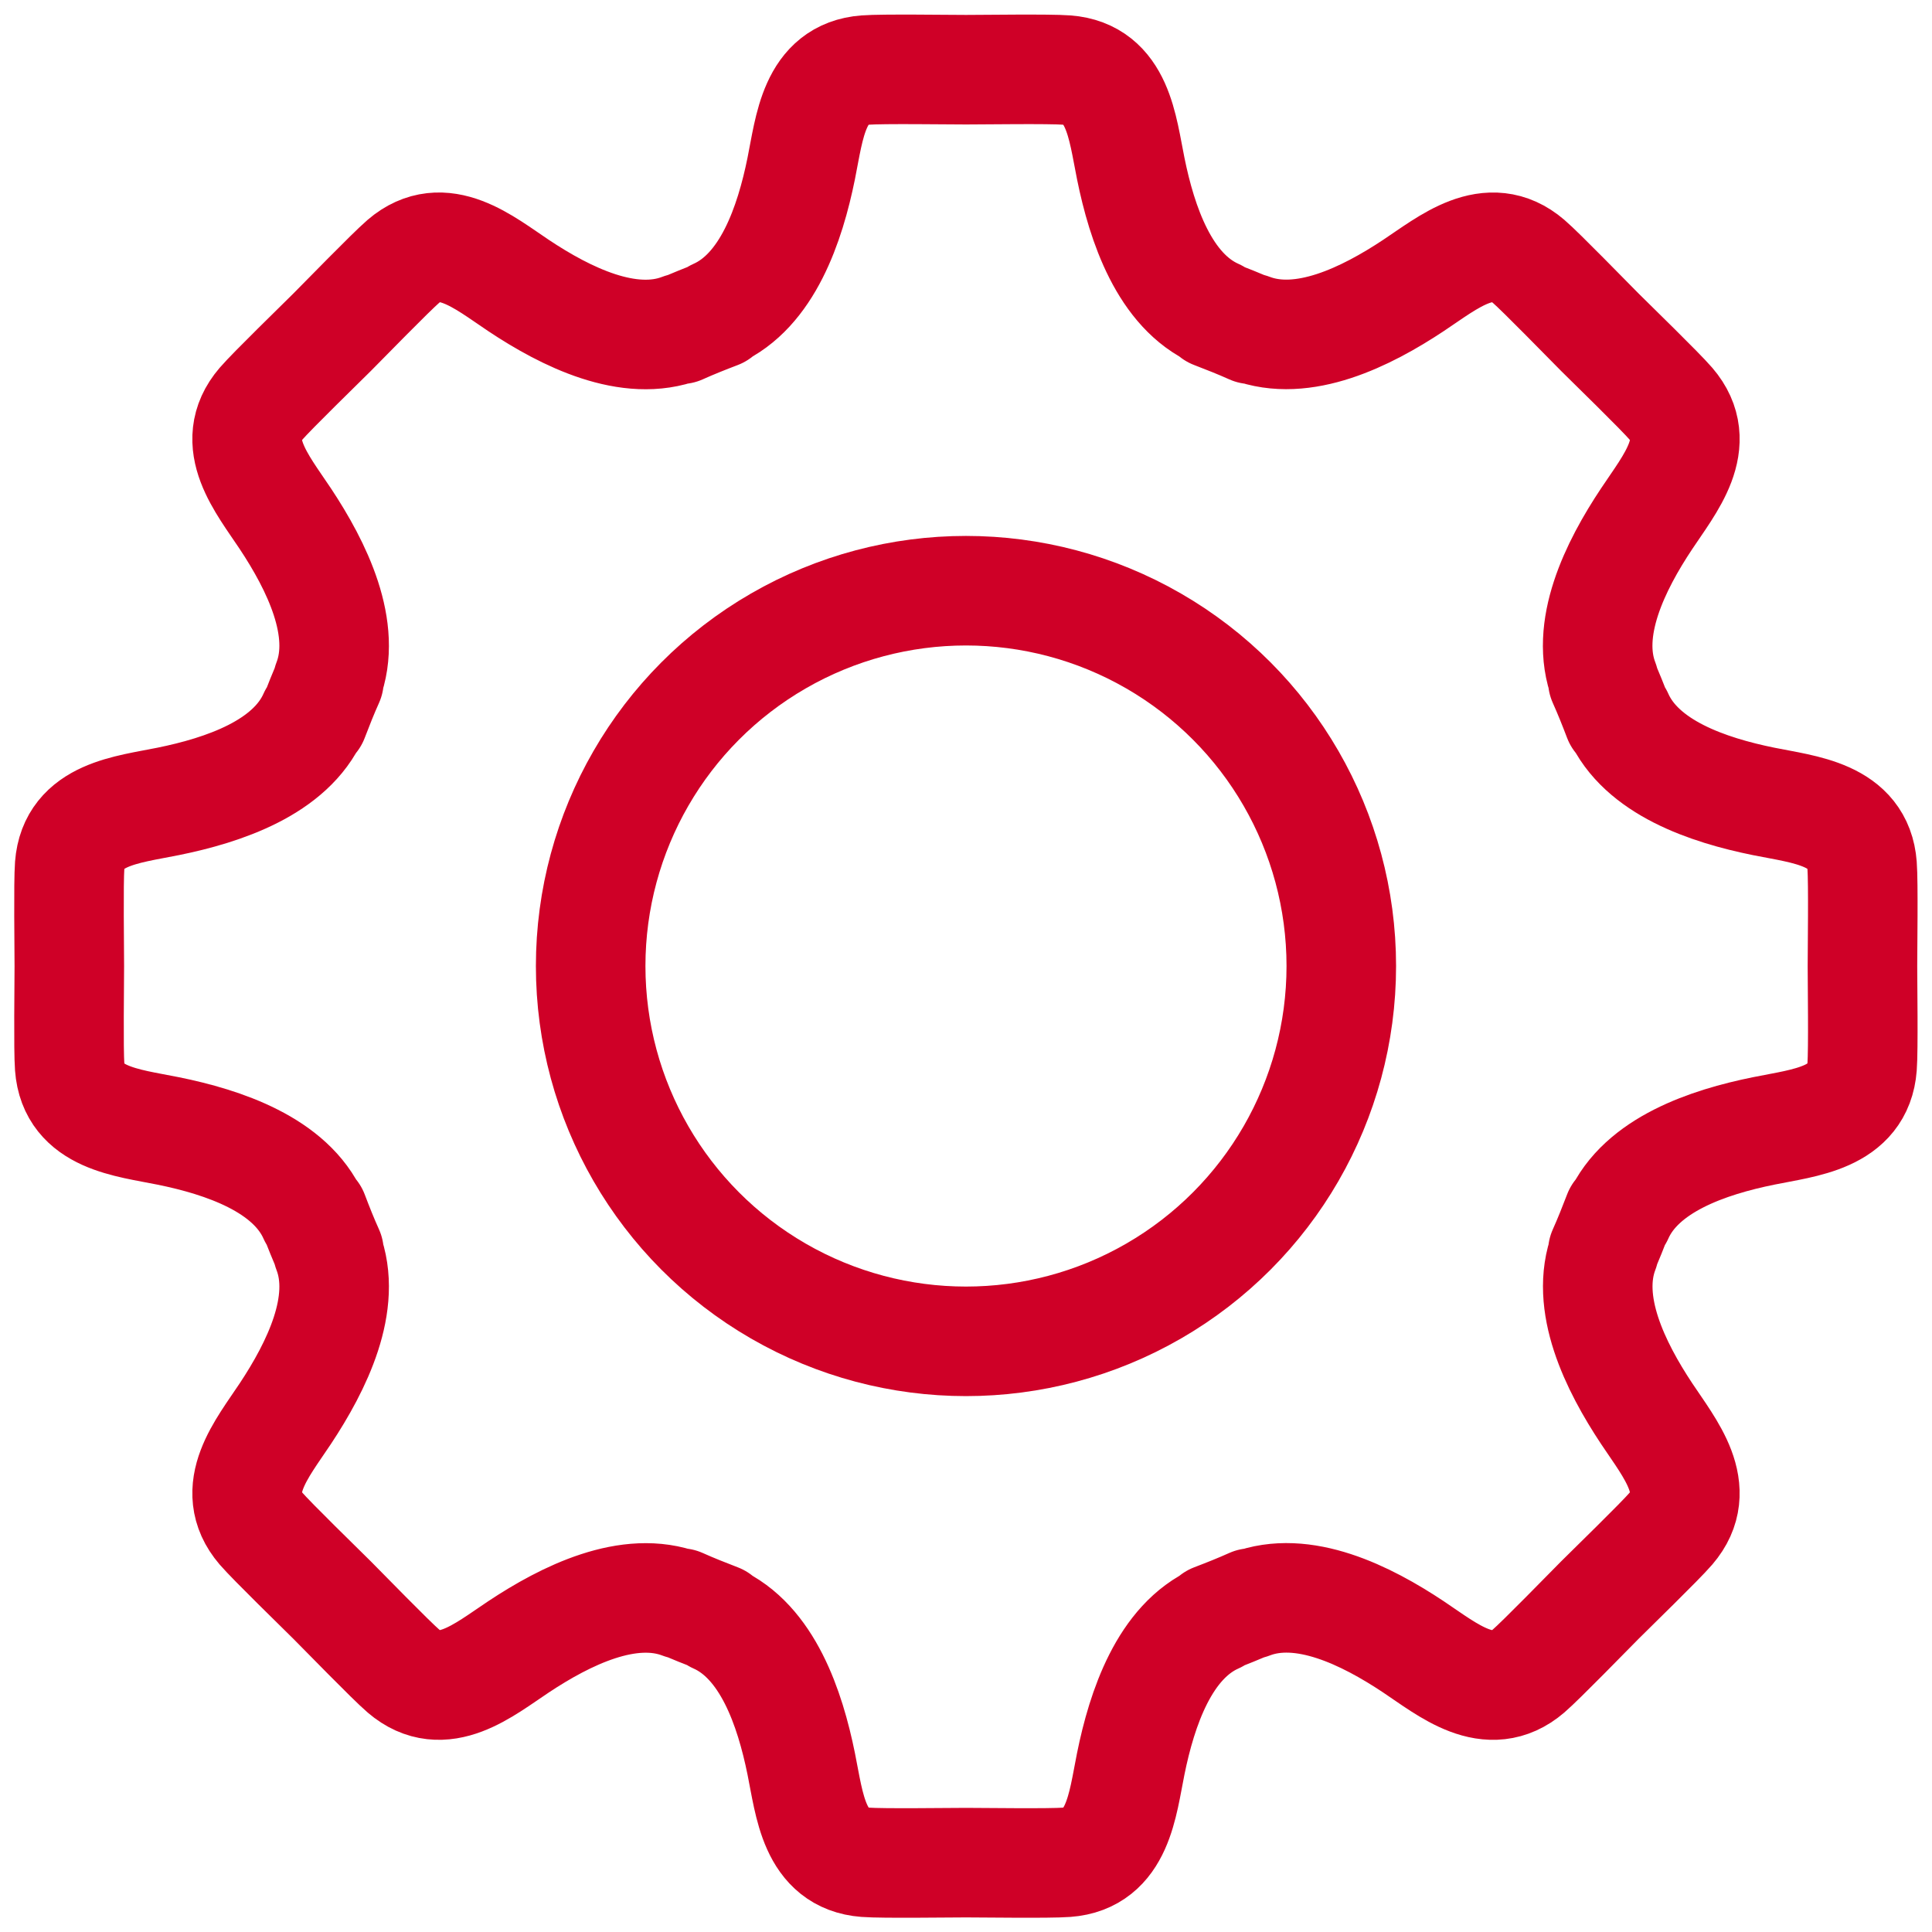
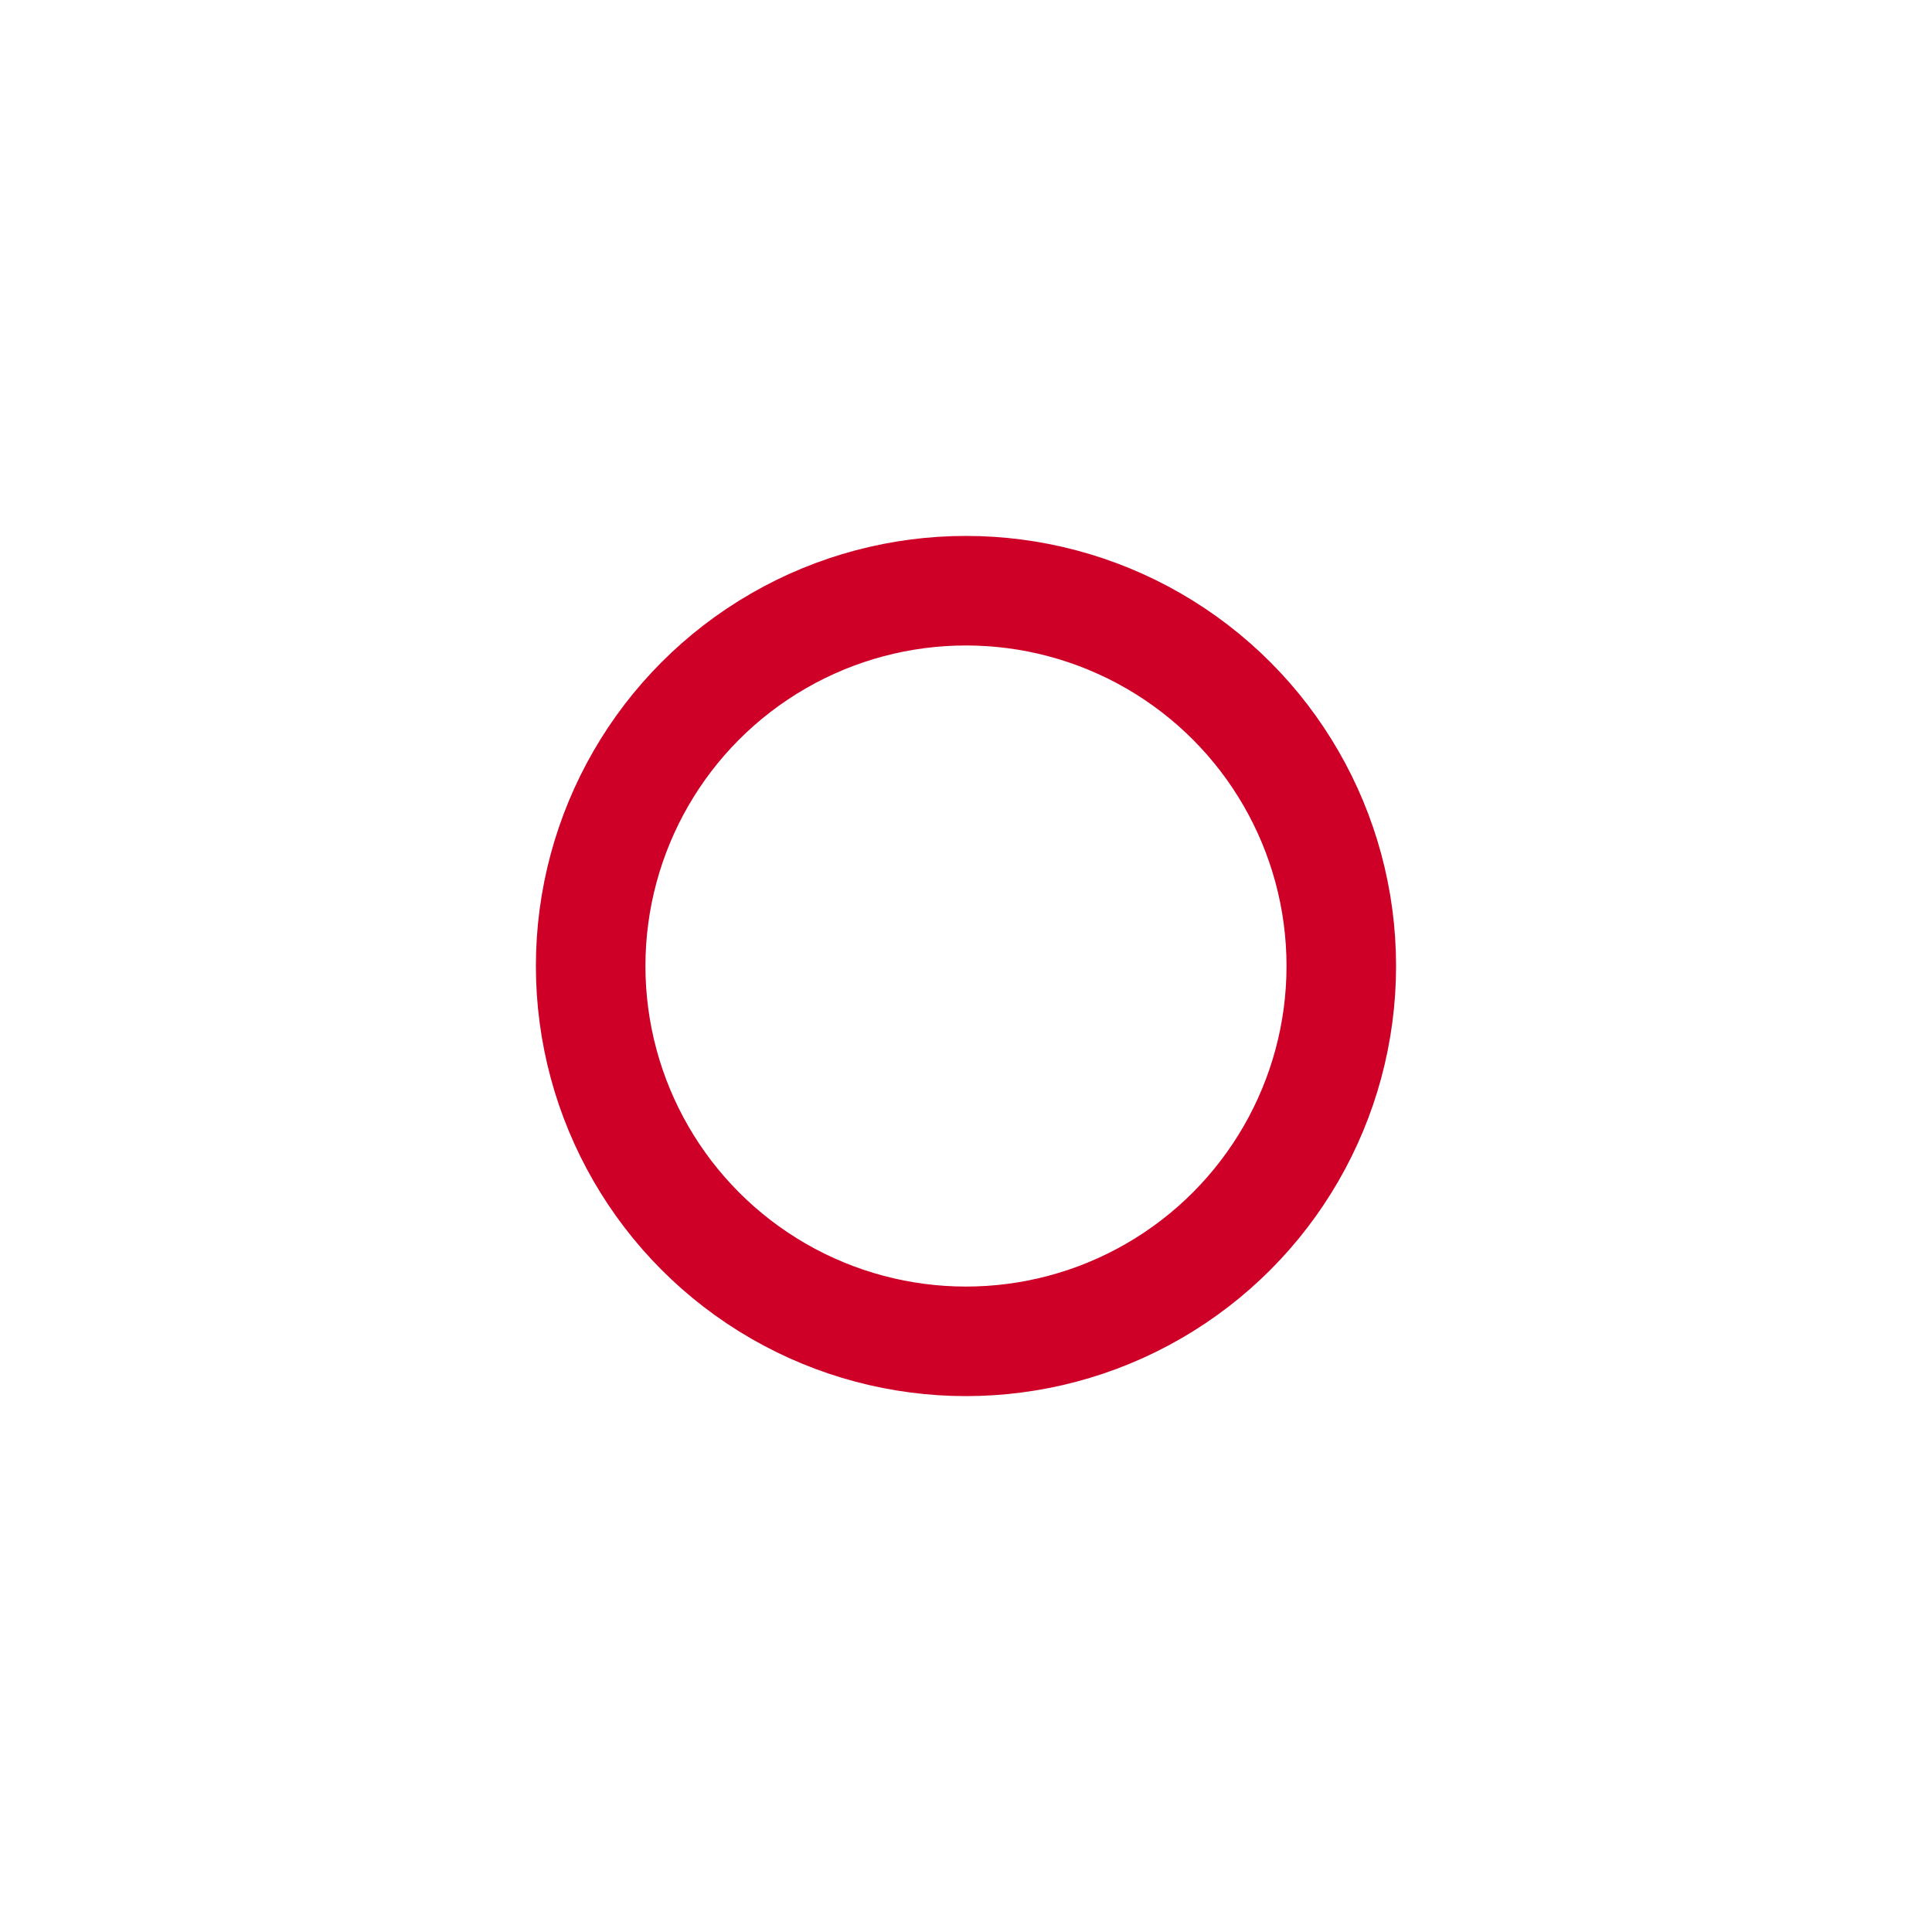
<svg xmlns="http://www.w3.org/2000/svg" id="Raggruppa_15" data-name="Raggruppa 15" width="49.999" height="50" viewBox="0 0 49.999 50">
  <defs>
    <clipPath id="clip-path">
      <rect id="Rettangolo_37" data-name="Rettangolo 37" width="49.999" height="50" fill="none" stroke="#cf0027" stroke-width="1" />
    </clipPath>
  </defs>
  <g id="Raggruppa_14" data-name="Raggruppa 14" transform="translate(0 0)" clip-path="url(#clip-path)">
-     <path id="Tracciato_20" data-name="Tracciato 20" d="M24.631,47.836c.432,0,2.167.025,2.6-.009,1.338-.1,1.448-1.485,1.664-2.549.291-1.436.874-3.17,2.21-3.761h-.062c.33-.126.658-.256.978-.4l-.034.034c1.363-.527,3,.286,4.223,1.1.9.6,1.96,1.5,2.98.626.331-.285,1.541-1.53,1.846-1.836s1.551-1.514,1.836-1.846c.873-1.019-.026-2.074-.626-2.98-.81-1.221-1.623-2.86-1.1-4.222l-.034.033c.144-.32.273-.648.4-.978v.062c.591-1.336,2.325-1.919,3.761-2.21,1.063-.217,2.447-.326,2.549-1.664.034-.436.009-2.171.009-2.6s.025-2.167-.009-2.6c-.1-1.338-1.485-1.448-2.549-1.664-1.436-.291-3.17-.874-3.761-2.211v.063c-.126-.331-.256-.658-.4-.978l.034.033c-.527-1.362.286-3,1.1-4.222.6-.906,1.5-1.96.626-2.98-.285-.331-1.53-1.541-1.836-1.846s-1.514-1.551-1.846-1.836c-1.019-.873-2.075.026-2.98.626-1.221.81-2.86,1.623-4.223,1.1l.034.034c-.32-.144-.648-.273-.978-.4h.062c-1.336-.591-1.919-2.325-2.21-3.761-.217-1.063-.326-2.447-1.664-2.549-.436-.034-2.171-.009-2.6-.009s-2.167-.025-2.6.009c-1.338.1-1.448,1.485-1.664,2.549-.291,1.436-.874,3.17-2.21,3.761h.062c-.33.126-.658.256-.978.4l.034-.034c-1.363.527-3-.286-4.223-1.1-.9-.6-1.96-1.5-2.98-.626-.331.285-1.54,1.53-1.846,1.836s-1.55,1.514-1.836,1.846c-.873,1.019.026,2.074.627,2.98.809,1.221,1.622,2.86,1.095,4.222l.034-.033c-.144.32-.273.646-.4.978v-.063c-.592,1.337-2.326,1.92-3.761,2.211-1.065.217-2.447.326-2.55,1.664-.033.436-.009,2.171-.009,2.6s-.024,2.167.009,2.6c.1,1.338,1.485,1.448,2.55,1.664,1.435.291,3.169.874,3.761,2.21v-.062c.125.33.255.658.4.978l-.034-.033c.527,1.362-.286,3-1.095,4.222-.6.906-1.5,1.96-.627,2.98.286.331,1.53,1.541,1.836,1.846s1.514,1.551,1.846,1.836c1.019.873,2.075-.026,2.98-.626,1.221-.81,2.86-1.623,4.223-1.1l-.034-.034c.32.144.648.273.978.4h-.062c1.336.591,1.919,2.325,2.21,3.761.217,1.063.326,2.447,1.664,2.549C22.464,47.861,24.2,47.836,24.631,47.836Z" transform="translate(0.368 0.368)" fill="none" stroke="#cf0027" stroke-linecap="round" stroke-linejoin="round" stroke-width="2.835" />
    <circle id="Ellisse_2" data-name="Ellisse 2" cx="9.713" cy="9.713" r="9.713" transform="translate(15.286 15.287)" fill="none" stroke="#cf0027" stroke-linecap="round" stroke-linejoin="round" stroke-width="2.835" />
  </g>
</svg>